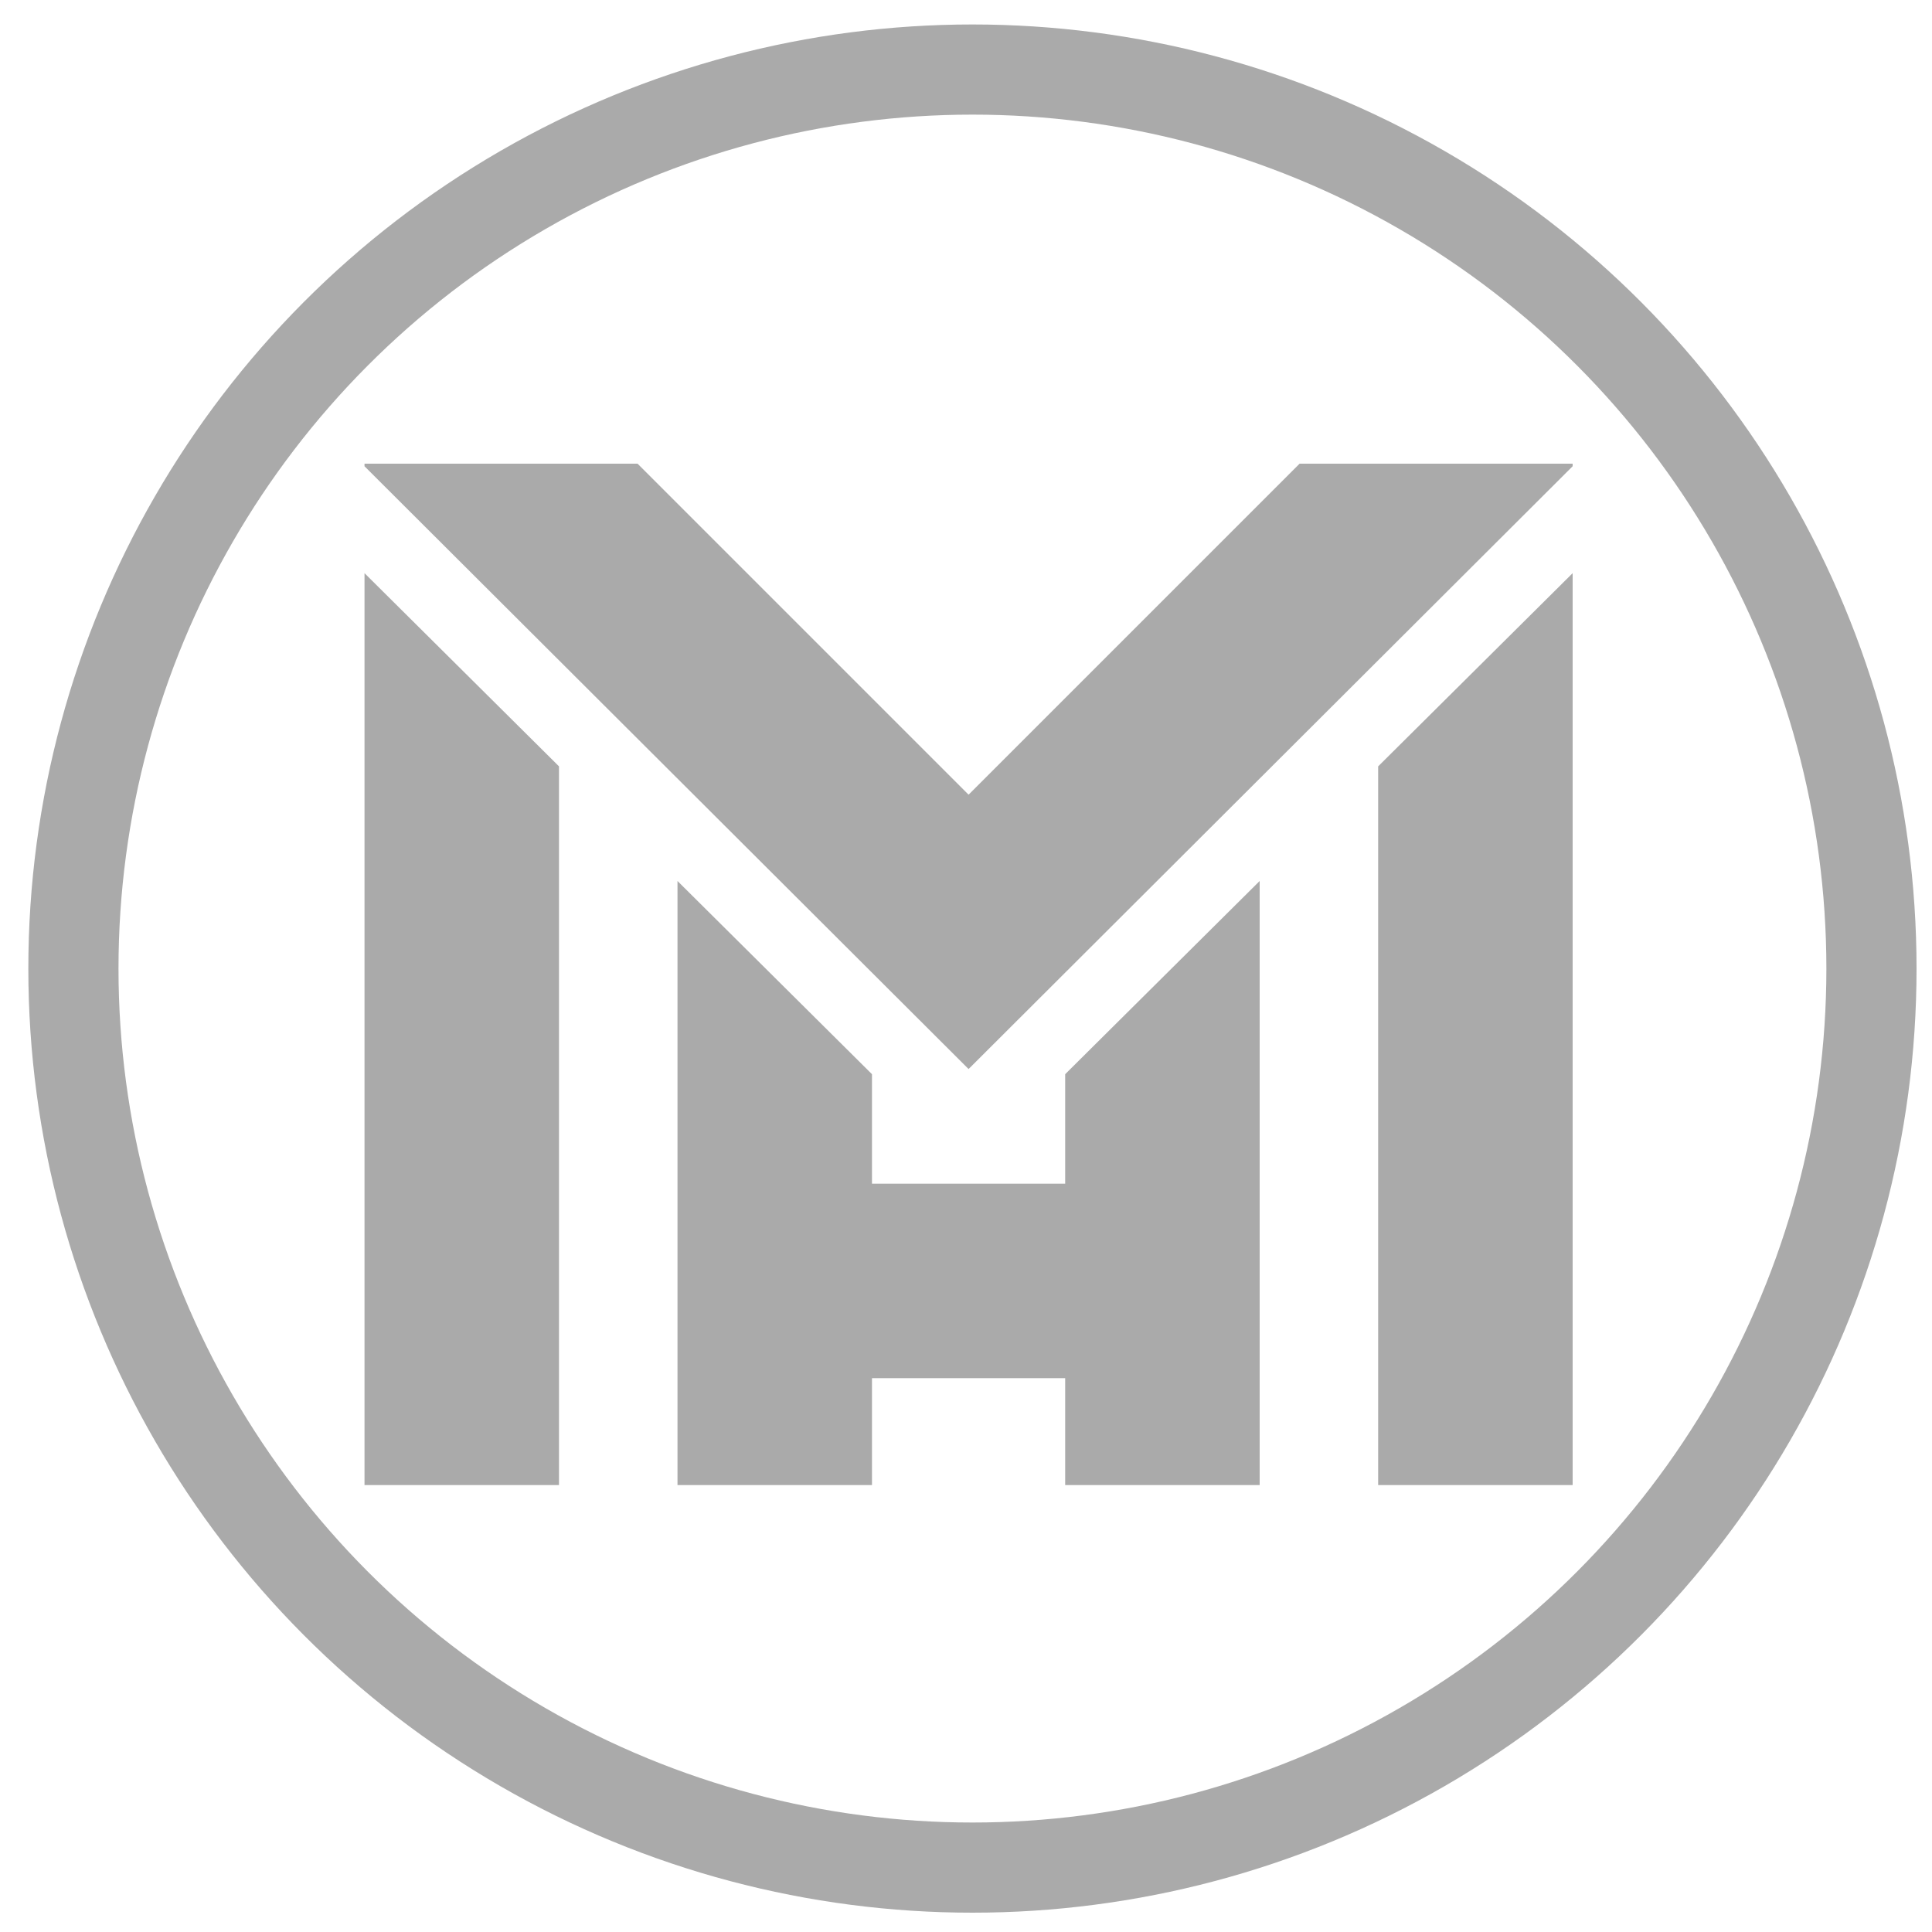
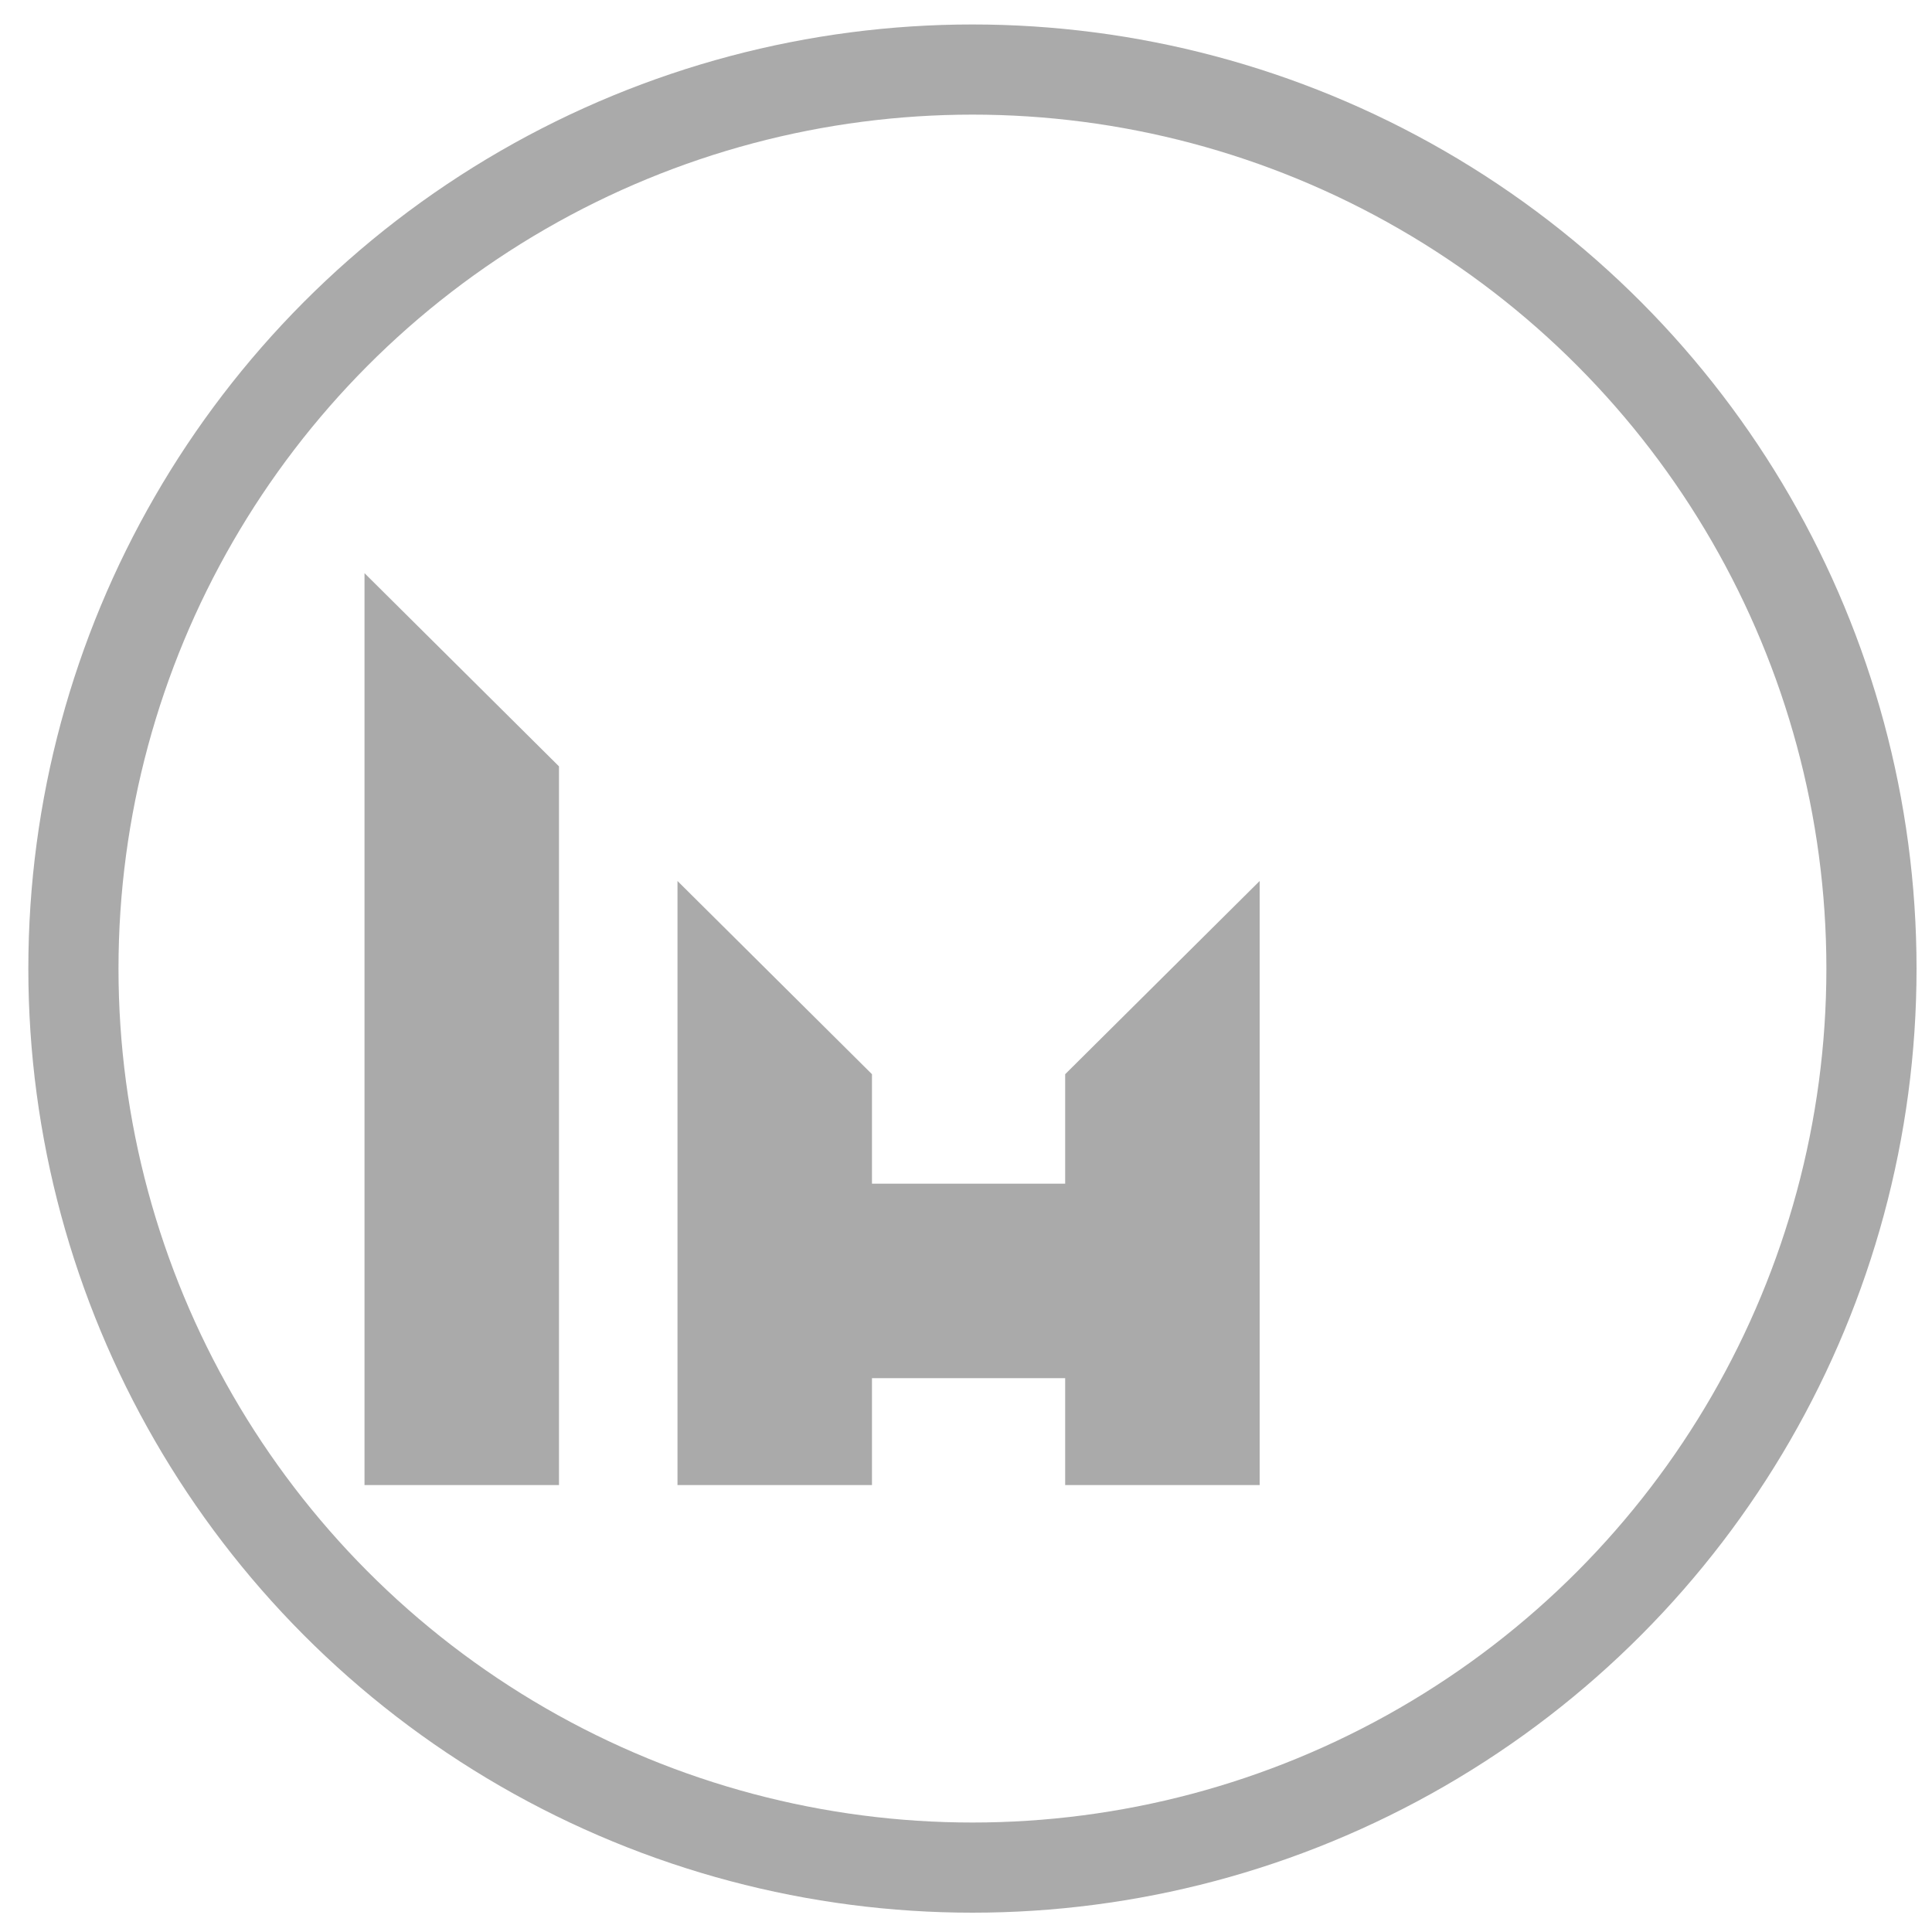
<svg xmlns="http://www.w3.org/2000/svg" version="1.1" id="mhm_1_" x="0px" y="0px" width="150px" height="150px" viewBox="0 0 150 150" style="enable-background:new 0 0 150 150;" xml:space="preserve">
  <style type="text/css">
	.st0{fill:none;stroke:#AAAAAA;stroke-width:7;stroke-miterlimit:10;}
	.st1{fill:#AAAAAA;}
</style>
  <g id="mhm">
    <circle id="_x31_" class="st0" cx="75.5" cy="75.2" r="69.8" />
    <polygon id="_x32_" class="st1" points="43.4,59.5 28.3,44.5 28.3,115.3 43.4,115.3  " />
-     <polygon id="_x33_" class="st1" points="122.1,44.5 107,59.5 107,115.3 122.1,115.3  " />
-     <polygon id="_x34_" class="st1" points="122.1,36 100.9,36 75.2,61.7 49.5,36 28.3,36 28.3,36.2 75.2,83 75.2,83 75.2,83 75.2,83    75.2,83 122.1,36.2  " />
    <polygon id="_x35_" class="st1" points="82.7,83.4 82.7,91.9 67.7,91.9 67.7,83.4 52.6,68.4 52.6,115.3 67.7,115.3 67.7,110.9    67.7,107.3 67.7,107 82.7,107 82.7,115.3 97.8,115.3 97.8,68.4  " />
  </g>
</svg>